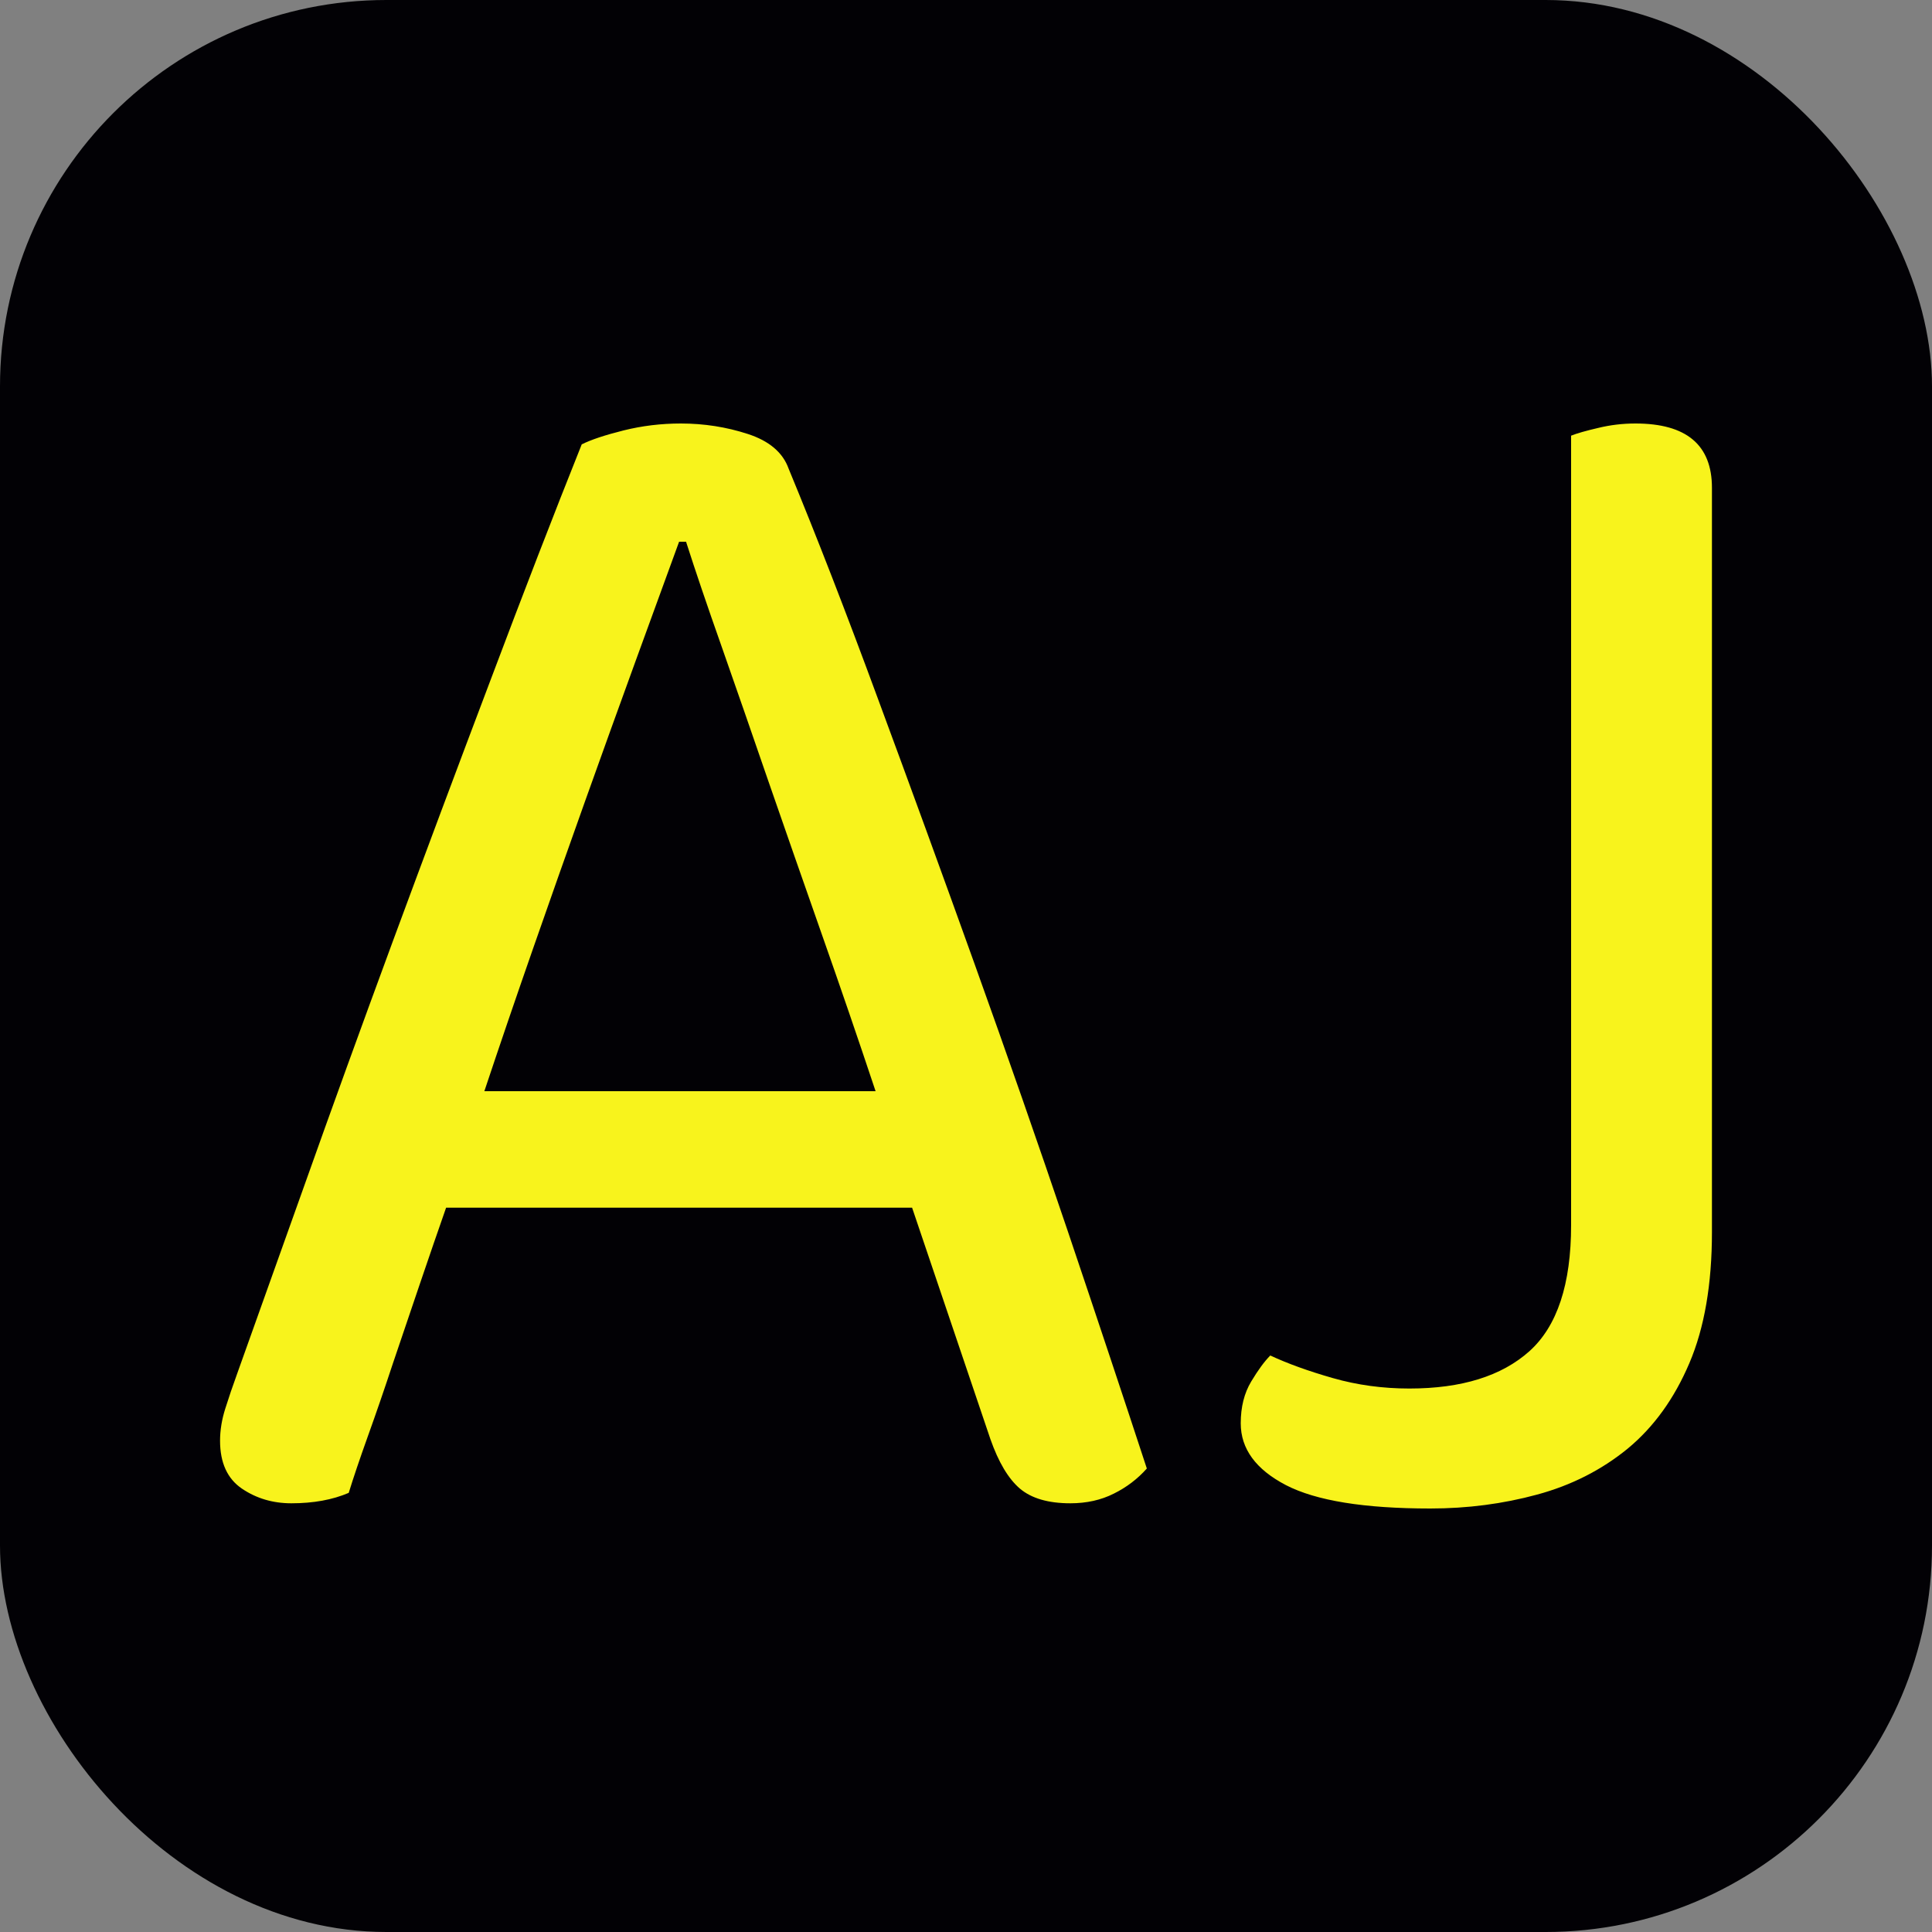
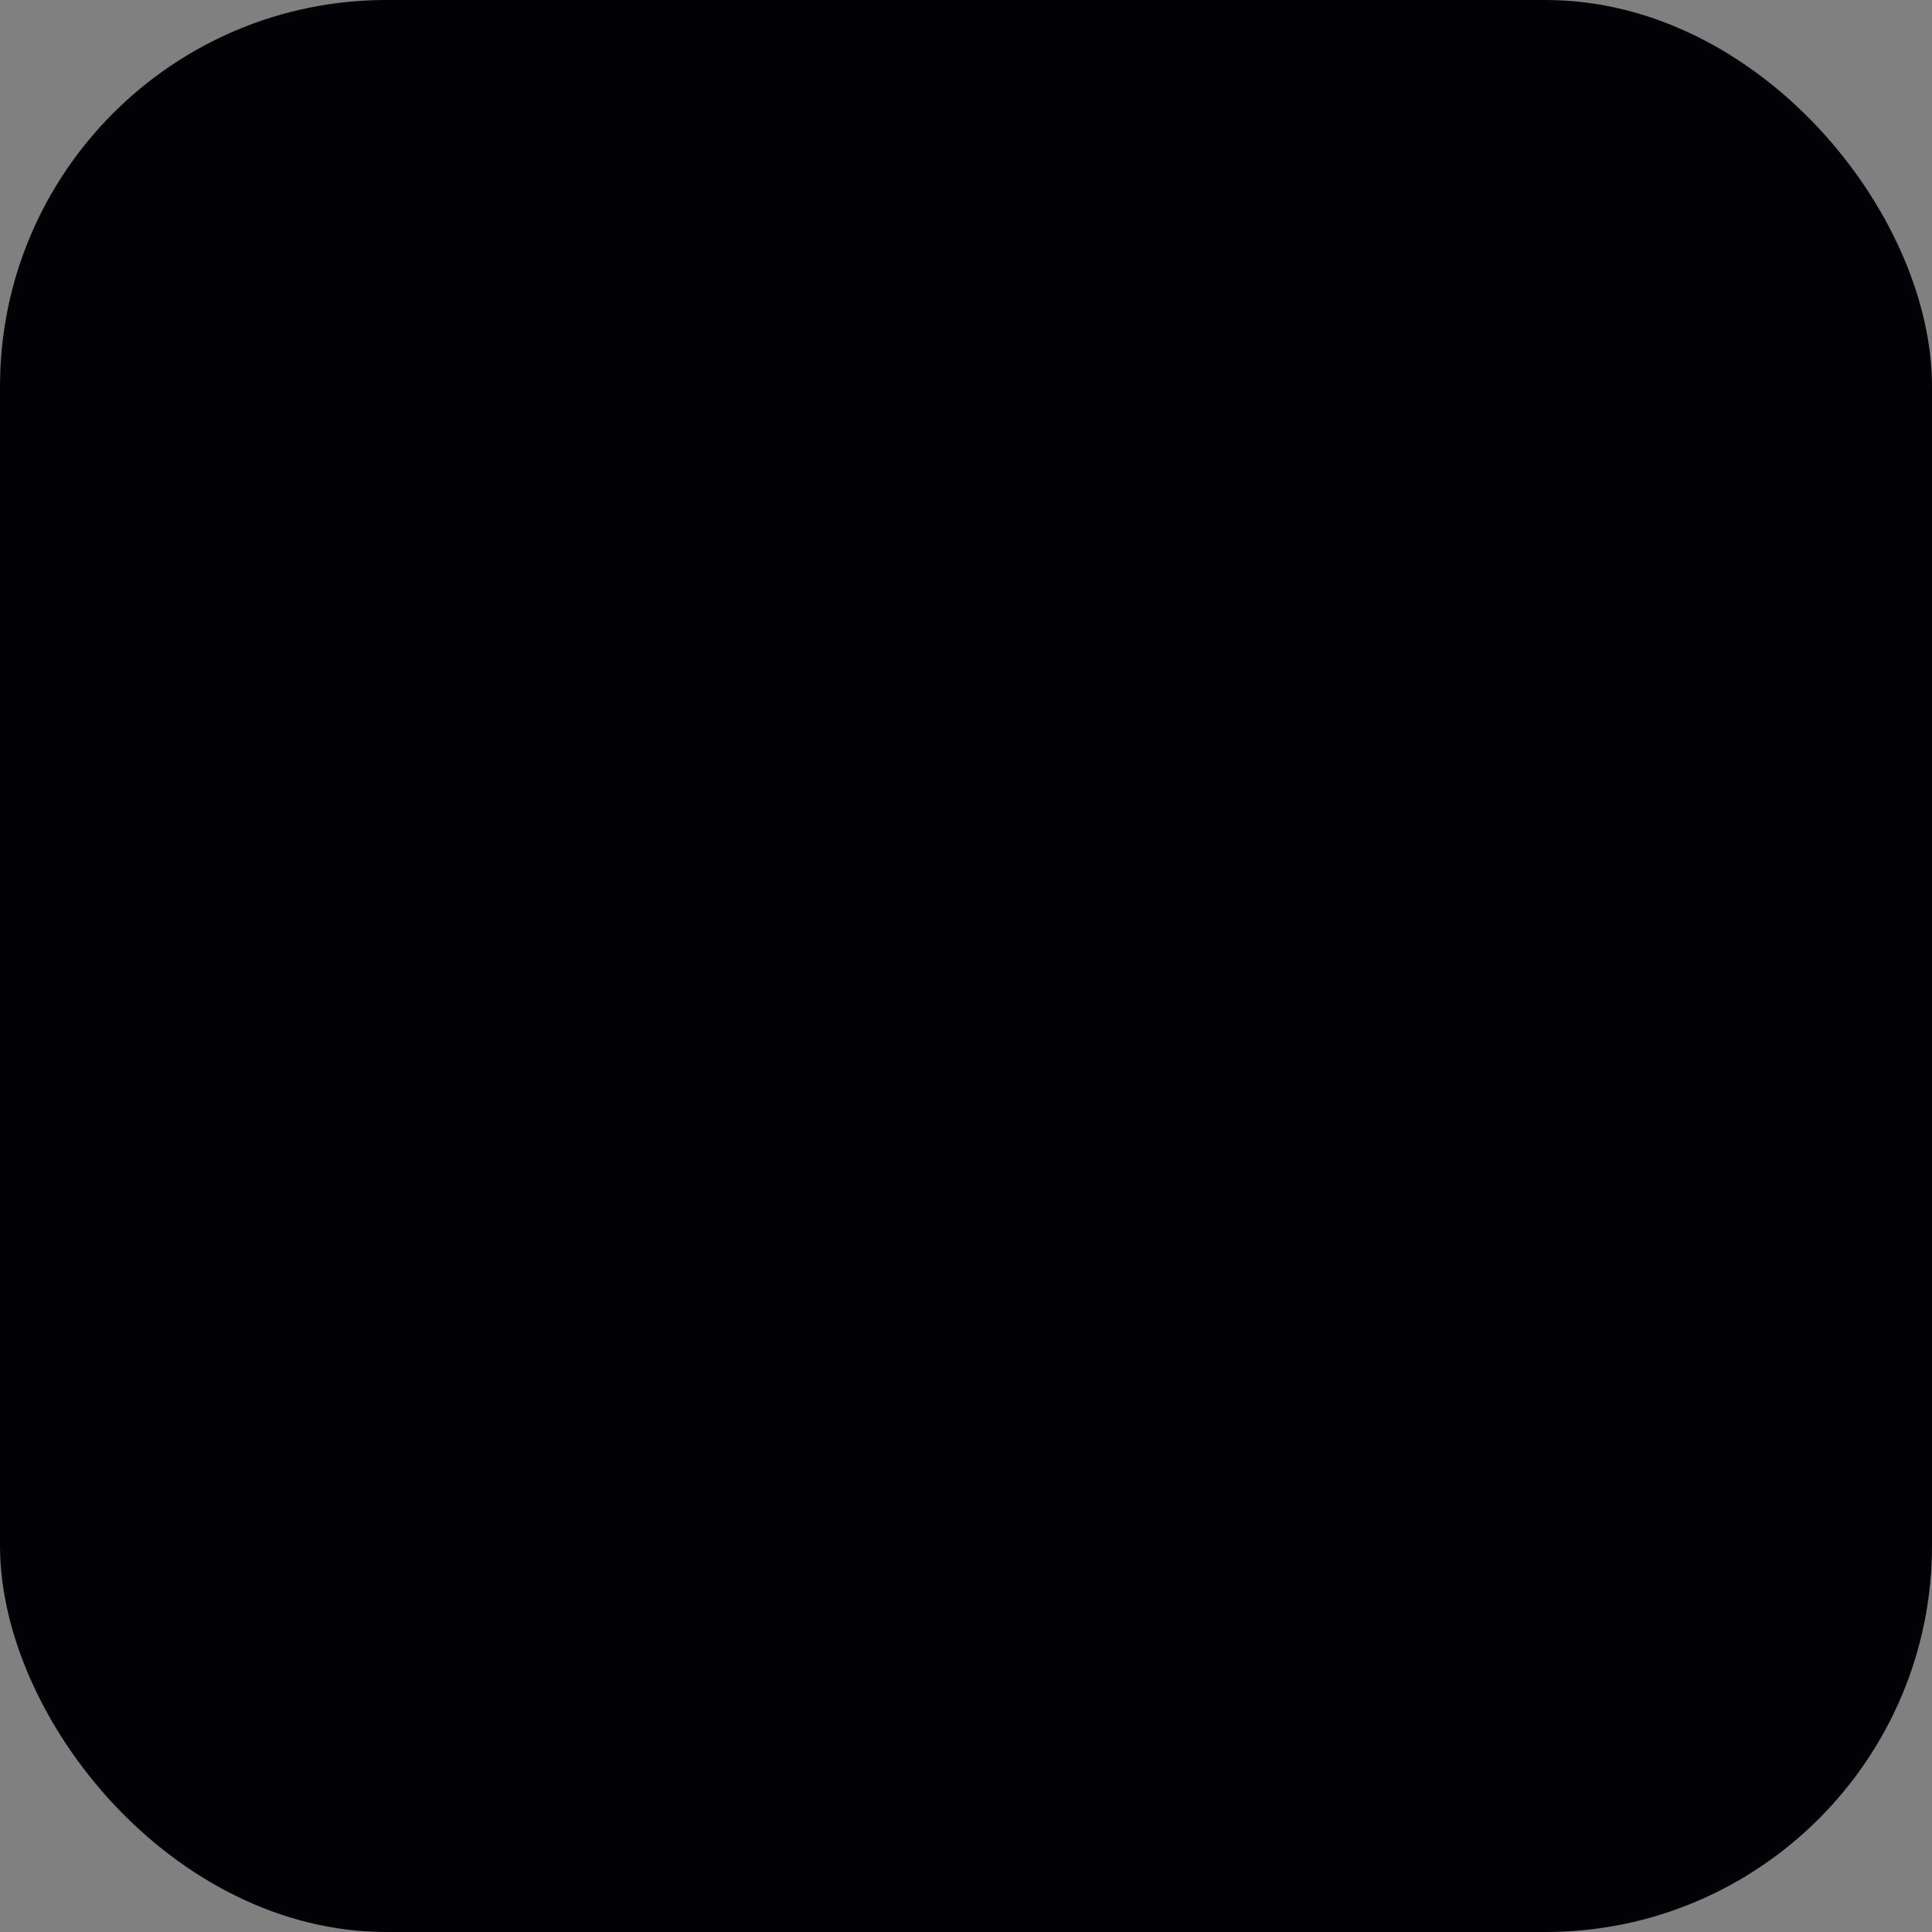
<svg xmlns="http://www.w3.org/2000/svg" width="256" height="256" viewBox="0 0 100 100">
  <rect x="0" y="0" width="100" height="100" fill="#808080" stroke="none" />
  <rect width="100" height="100" rx="20" fill="#020105" />
-   <path fill="#f8f31c" d="M51.26 74.48L47.21 62.51L23.09 62.51Q22.46 64.31 21.74 66.43Q21.02 68.54 20.34 70.56Q19.67 72.59 19.04 74.34Q18.41 76.10 18.05 77.27L18.05 77.27Q16.79 77.81 15.08 77.81L15.08 77.81Q13.64 77.81 12.52 77.05Q11.39 76.28 11.39 74.57L11.39 74.57Q11.39 73.76 11.66 72.91Q11.93 72.05 12.29 71.06L12.29 71.06Q13.64 67.28 15.76 61.34Q17.87 55.40 20.34 48.70Q22.82 41.99 25.39 35.20Q27.95 28.40 30.11 23.00L30.11 23.00Q30.83 22.64 32.27 22.28Q33.71 21.92 35.24 21.92L35.24 21.92Q37.04 21.92 38.70 22.46Q40.37 23.00 40.82 24.26L40.82 24.26Q42.98 29.48 45.45 36.19Q47.93 42.89 50.45 49.91Q52.97 56.93 55.27 63.73Q57.56 70.52 59.36 76.01L59.36 76.01Q58.64 76.82 57.65 77.31Q56.66 77.81 55.40 77.81L55.40 77.81Q53.69 77.81 52.79 77.05Q51.89 76.28 51.26 74.48L51.26 74.48ZM35.51 28.04L35.15 28.04Q34.16 30.74 32.90 34.21Q31.64 37.67 30.29 41.45Q28.94 45.23 27.59 49.10Q26.24 52.97 25.07 56.48L25.07 56.48L45.32 56.48Q43.97 52.43 42.53 48.34Q41.09 44.24 39.78 40.46Q38.48 36.68 37.36 33.49Q36.23 30.29 35.51 28.04L35.51 28.04ZM81.32 22.55L81.32 22.55Q81.77 22.37 82.72 22.15Q83.66 21.92 84.65 21.92L84.65 21.92Q88.61 21.92 88.61 25.25L88.61 25.25L88.61 63.77Q88.61 67.82 87.44 70.56Q86.27 73.31 84.25 74.98Q82.22 76.64 79.56 77.36Q76.91 78.08 74.03 78.08L74.03 78.08Q68.90 78.08 66.56 76.87Q64.22 75.65 64.22 73.67L64.22 73.67Q64.22 72.41 64.76 71.51Q65.30 70.61 65.75 70.16L65.75 70.16Q67.10 70.79 68.99 71.33Q70.88 71.87 72.95 71.87L72.95 71.87Q77 71.87 79.16 69.94Q81.32 68 81.32 63.41L81.32 63.41L81.32 22.55Z" />
</svg>